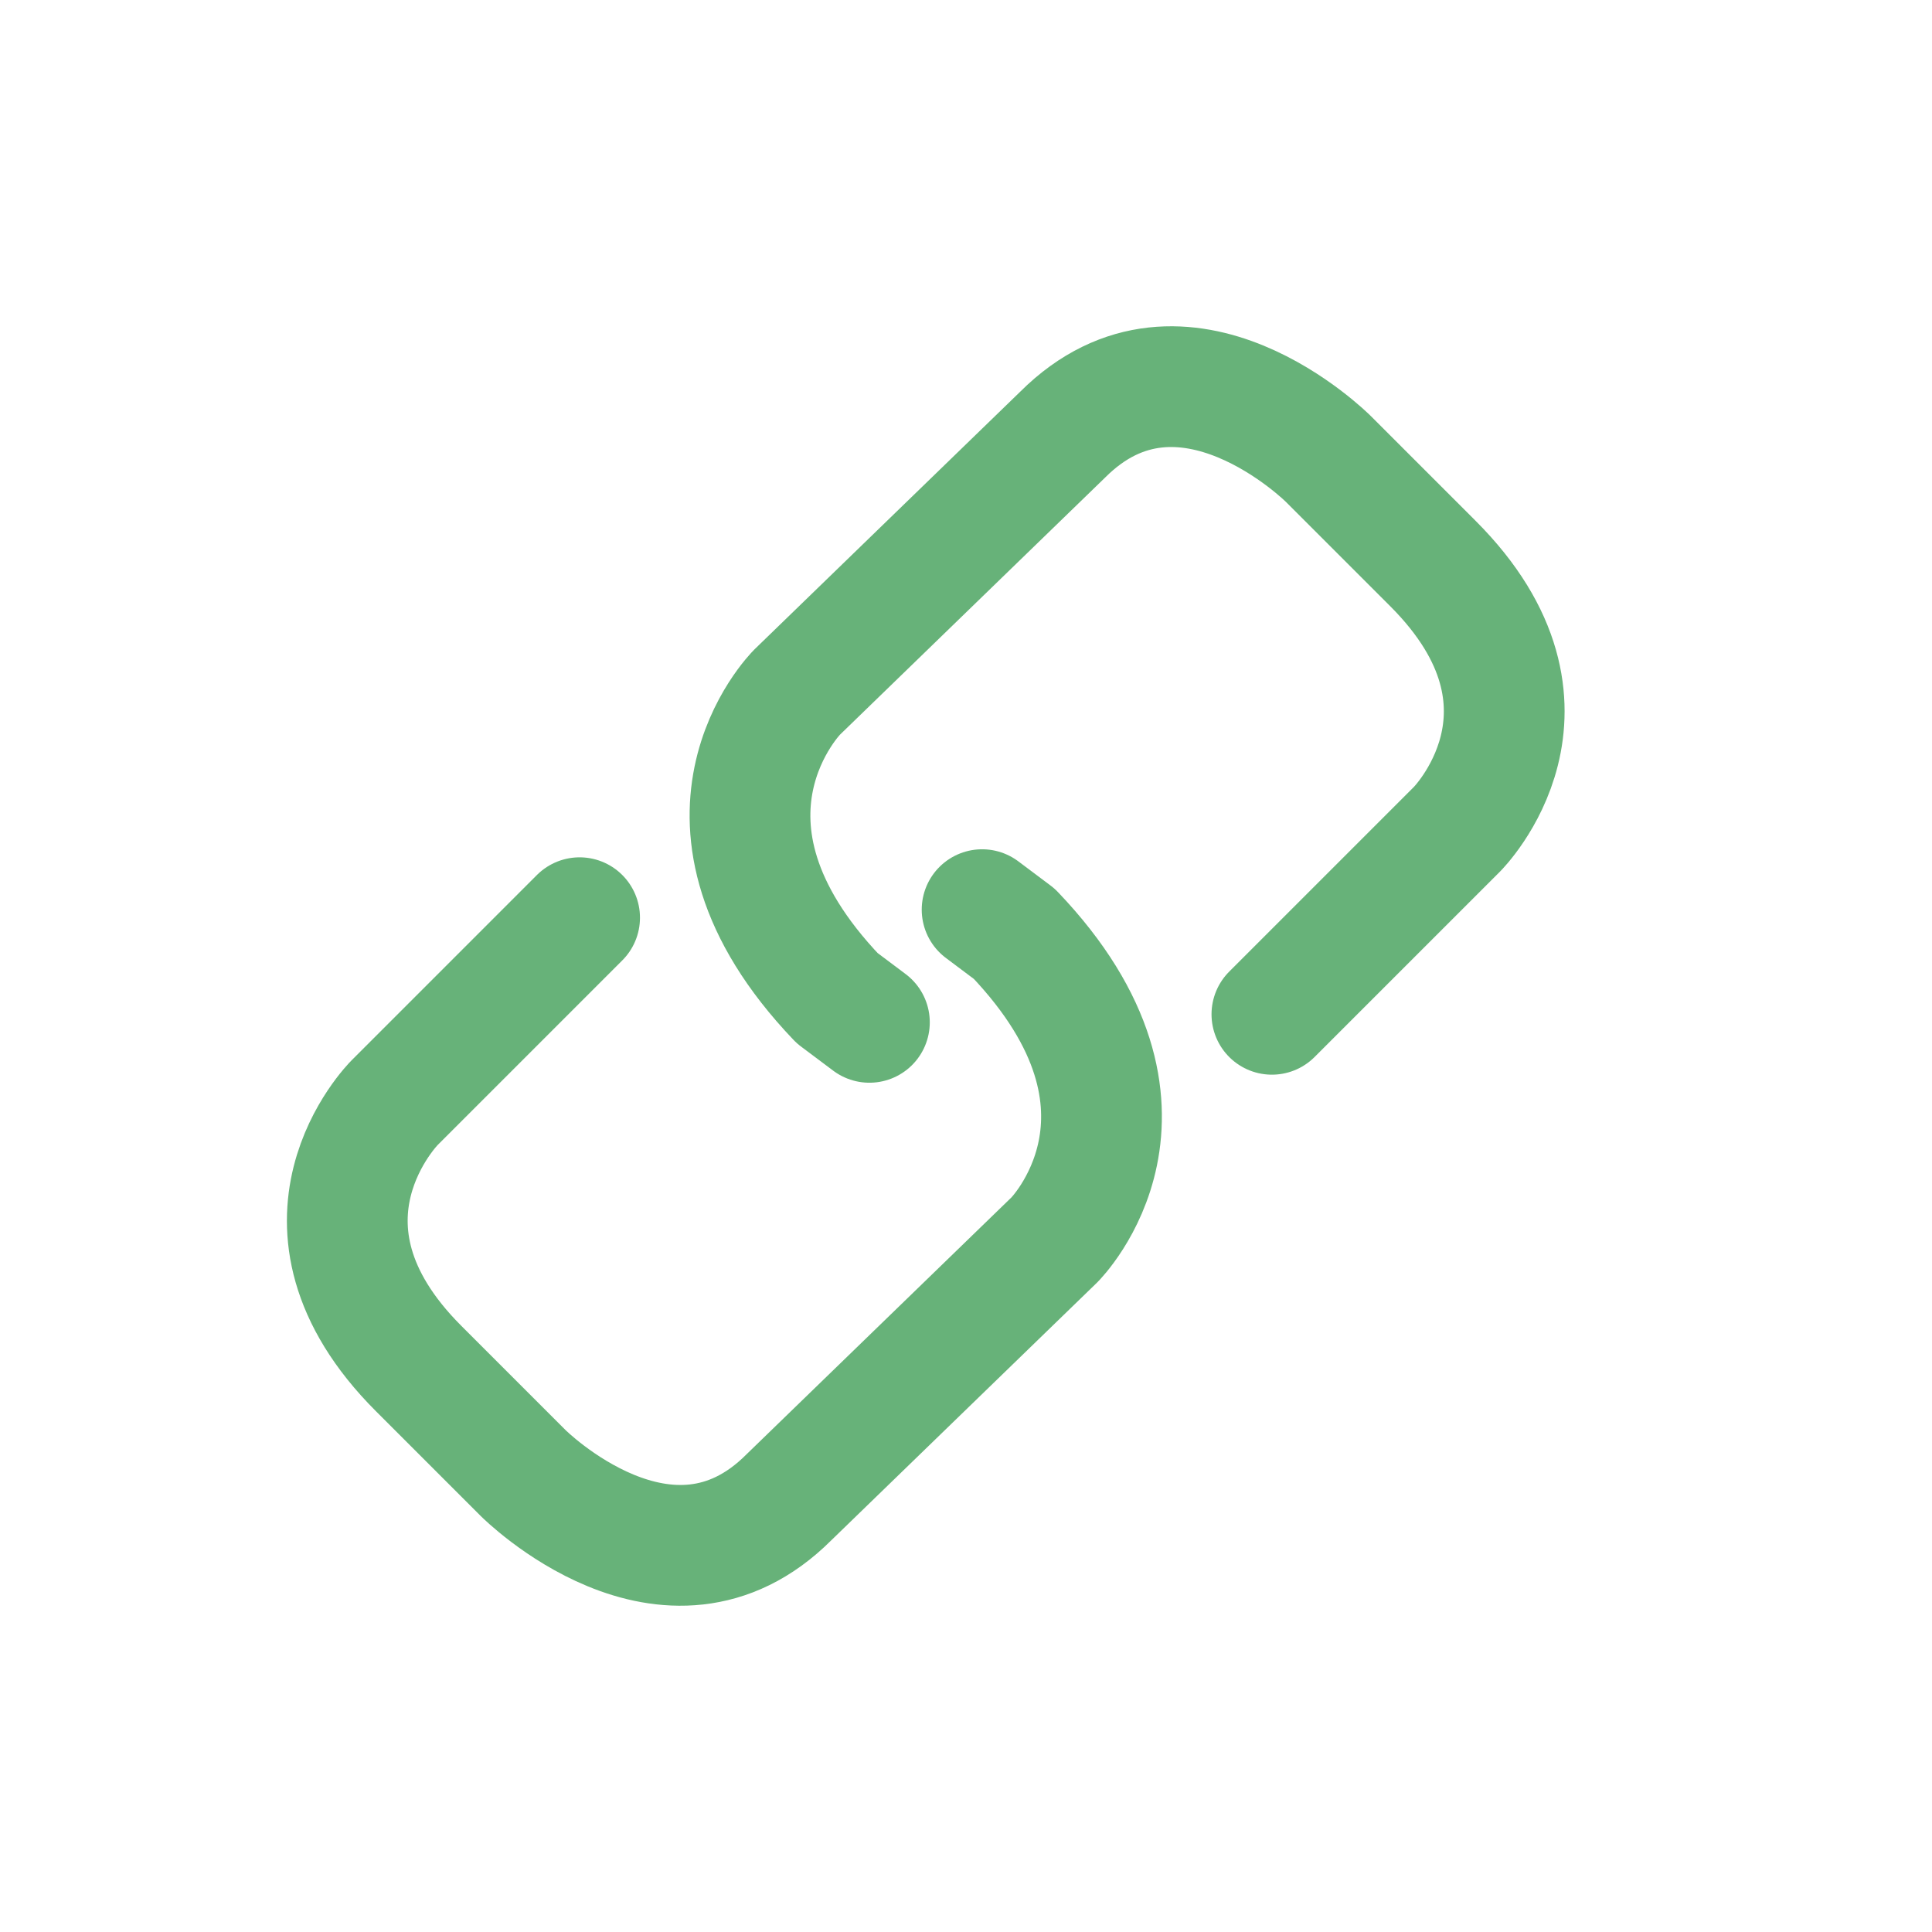
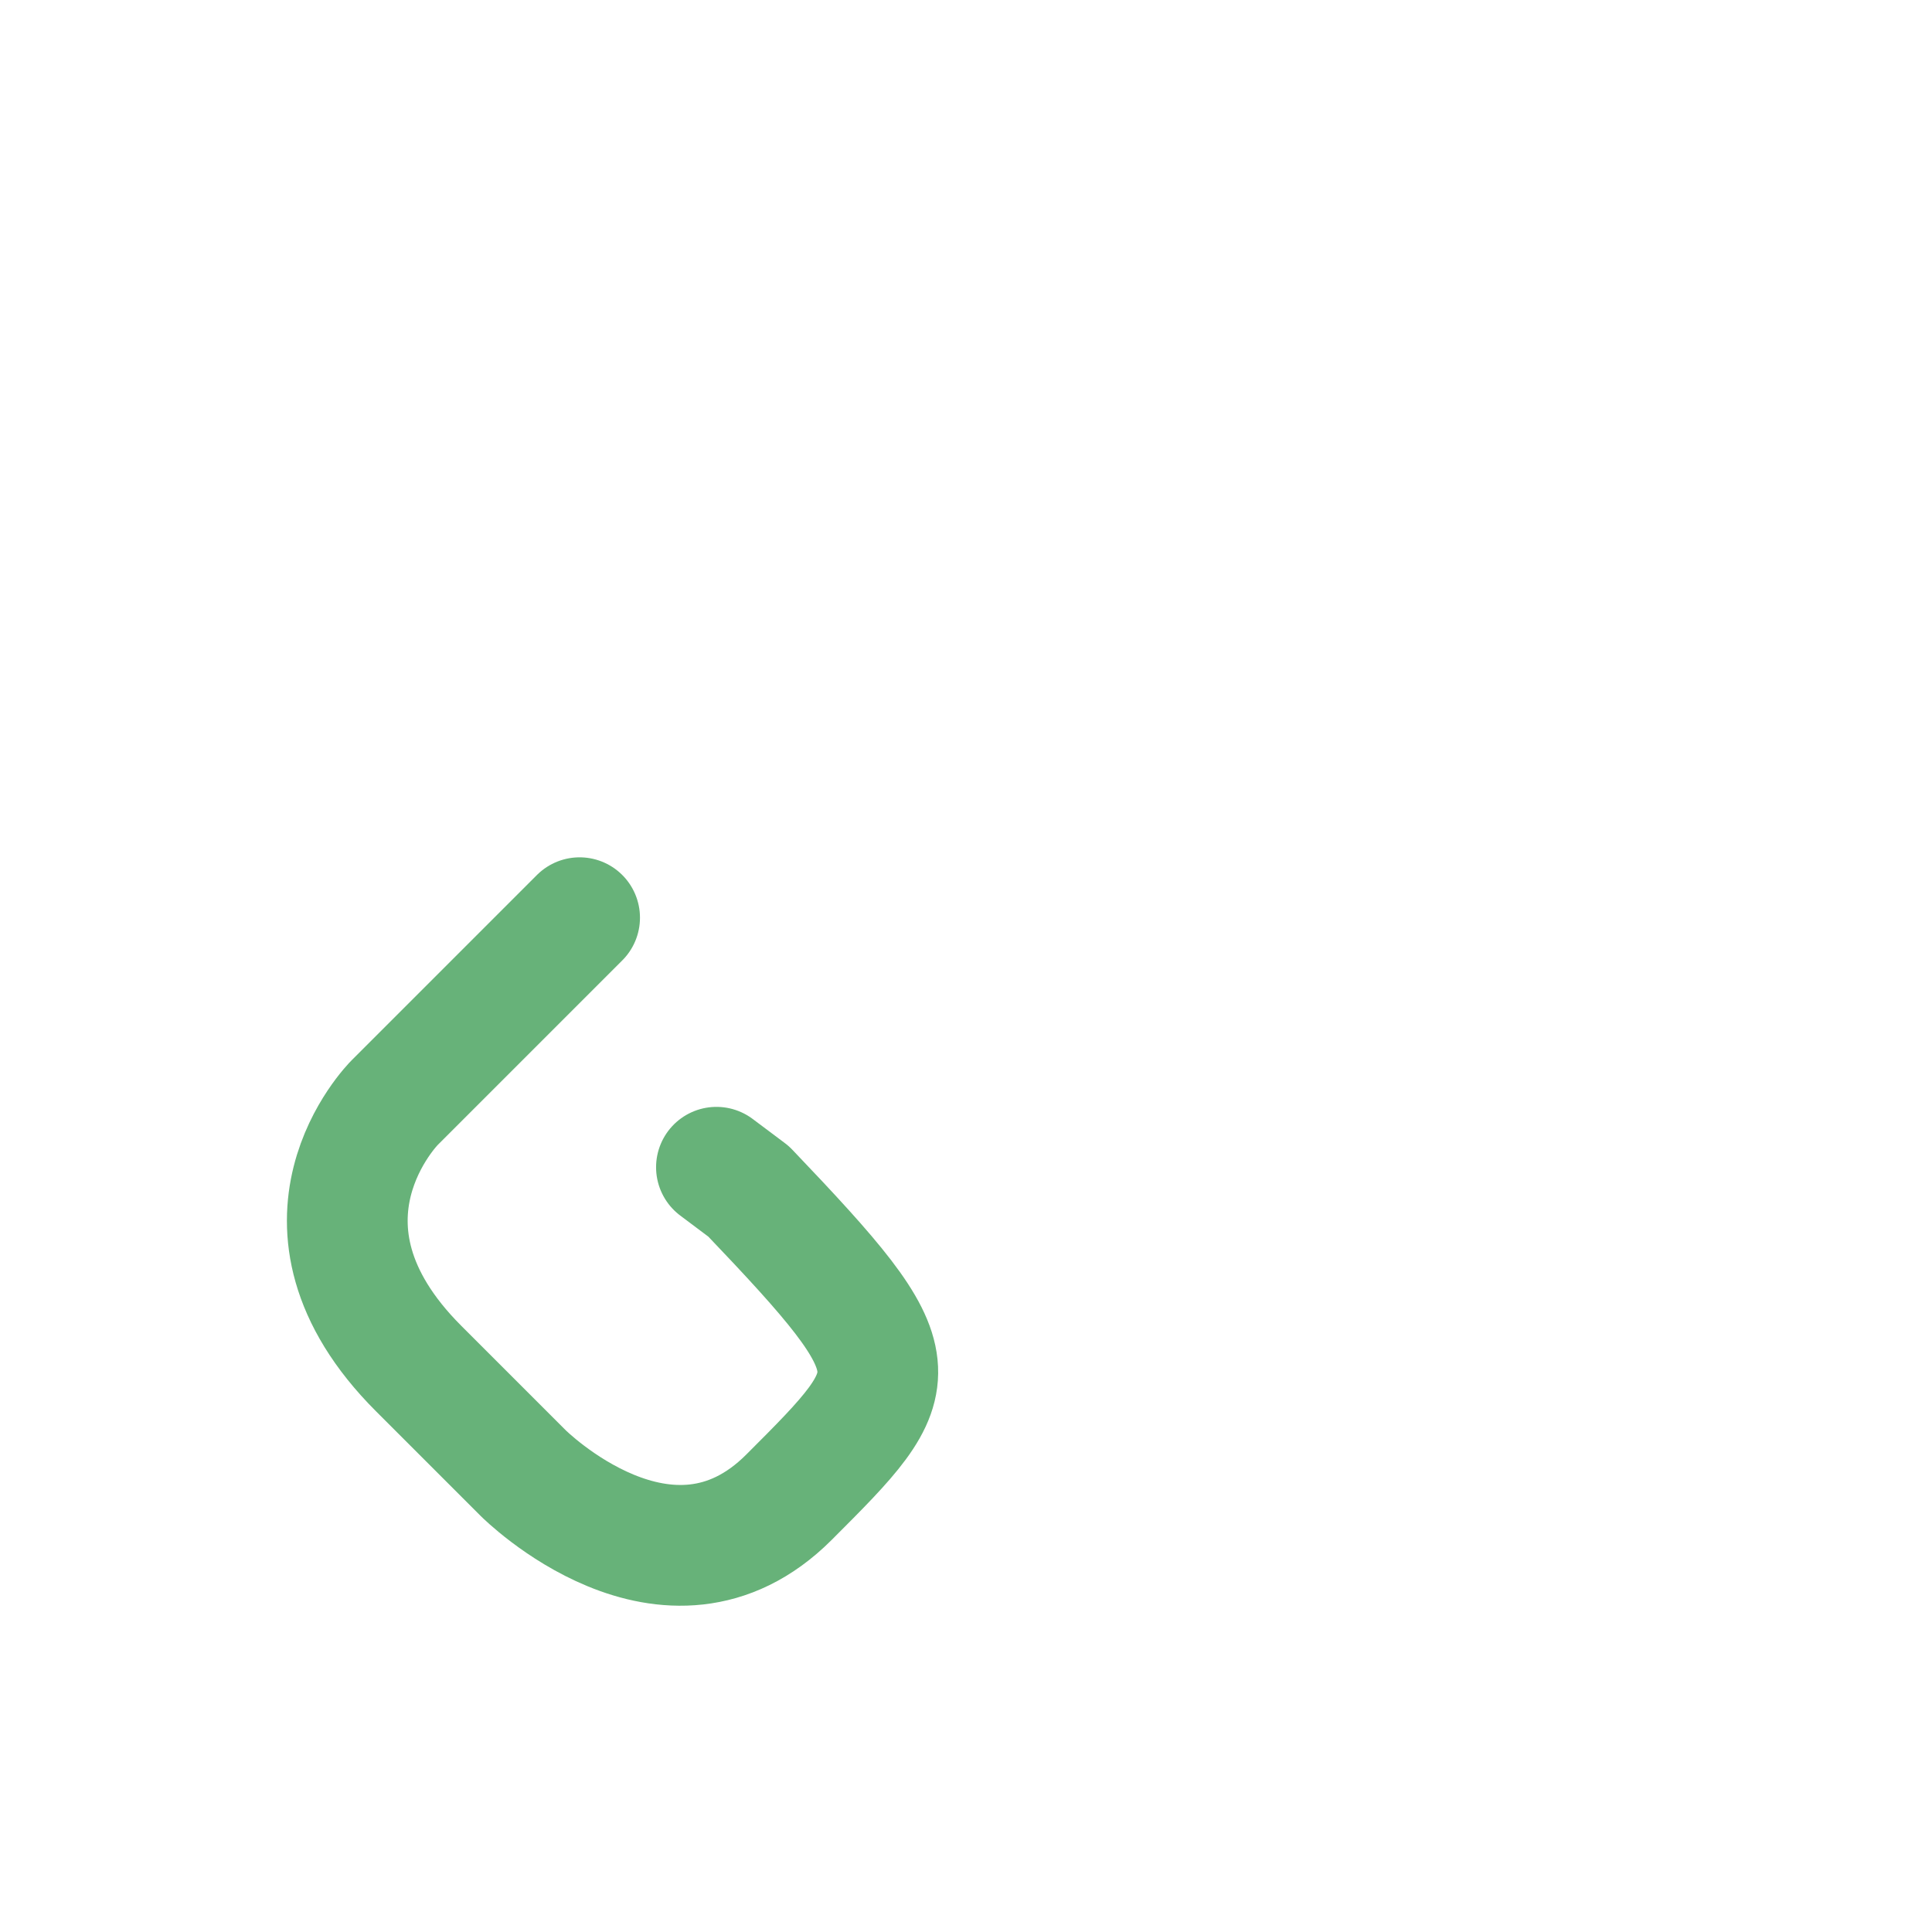
<svg xmlns="http://www.w3.org/2000/svg" width="24" height="24" fill="none">
-   <path stroke="#67B279" stroke-linecap="round" stroke-linejoin="round" stroke-width="1.5" d="m7.2 11.4-2.3 2.3s-1.5 1.5.3 3.3l1.3 1.3s1.8 1.8 3.3.3l3.3-3.2s1.6-1.6-.5-3.8l-.4-.3" />
-   <path stroke="#67B279" stroke-linecap="round" stroke-linejoin="round" stroke-width="1.5" d="m15.8 12.6 2.3-2.3s1.5-1.5-.3-3.3l-1.3-1.3s-1.8-1.8-3.3-.3L9.9 8.6s-1.6 1.6.5 3.8l.4.3" />
+   <path stroke="#67B279" stroke-linecap="round" stroke-linejoin="round" stroke-width="1.5" d="m7.2 11.4-2.3 2.3s-1.5 1.5.3 3.3l1.3 1.3s1.8 1.8 3.3.3s1.6-1.6-.5-3.8l-.4-.3" />
</svg>